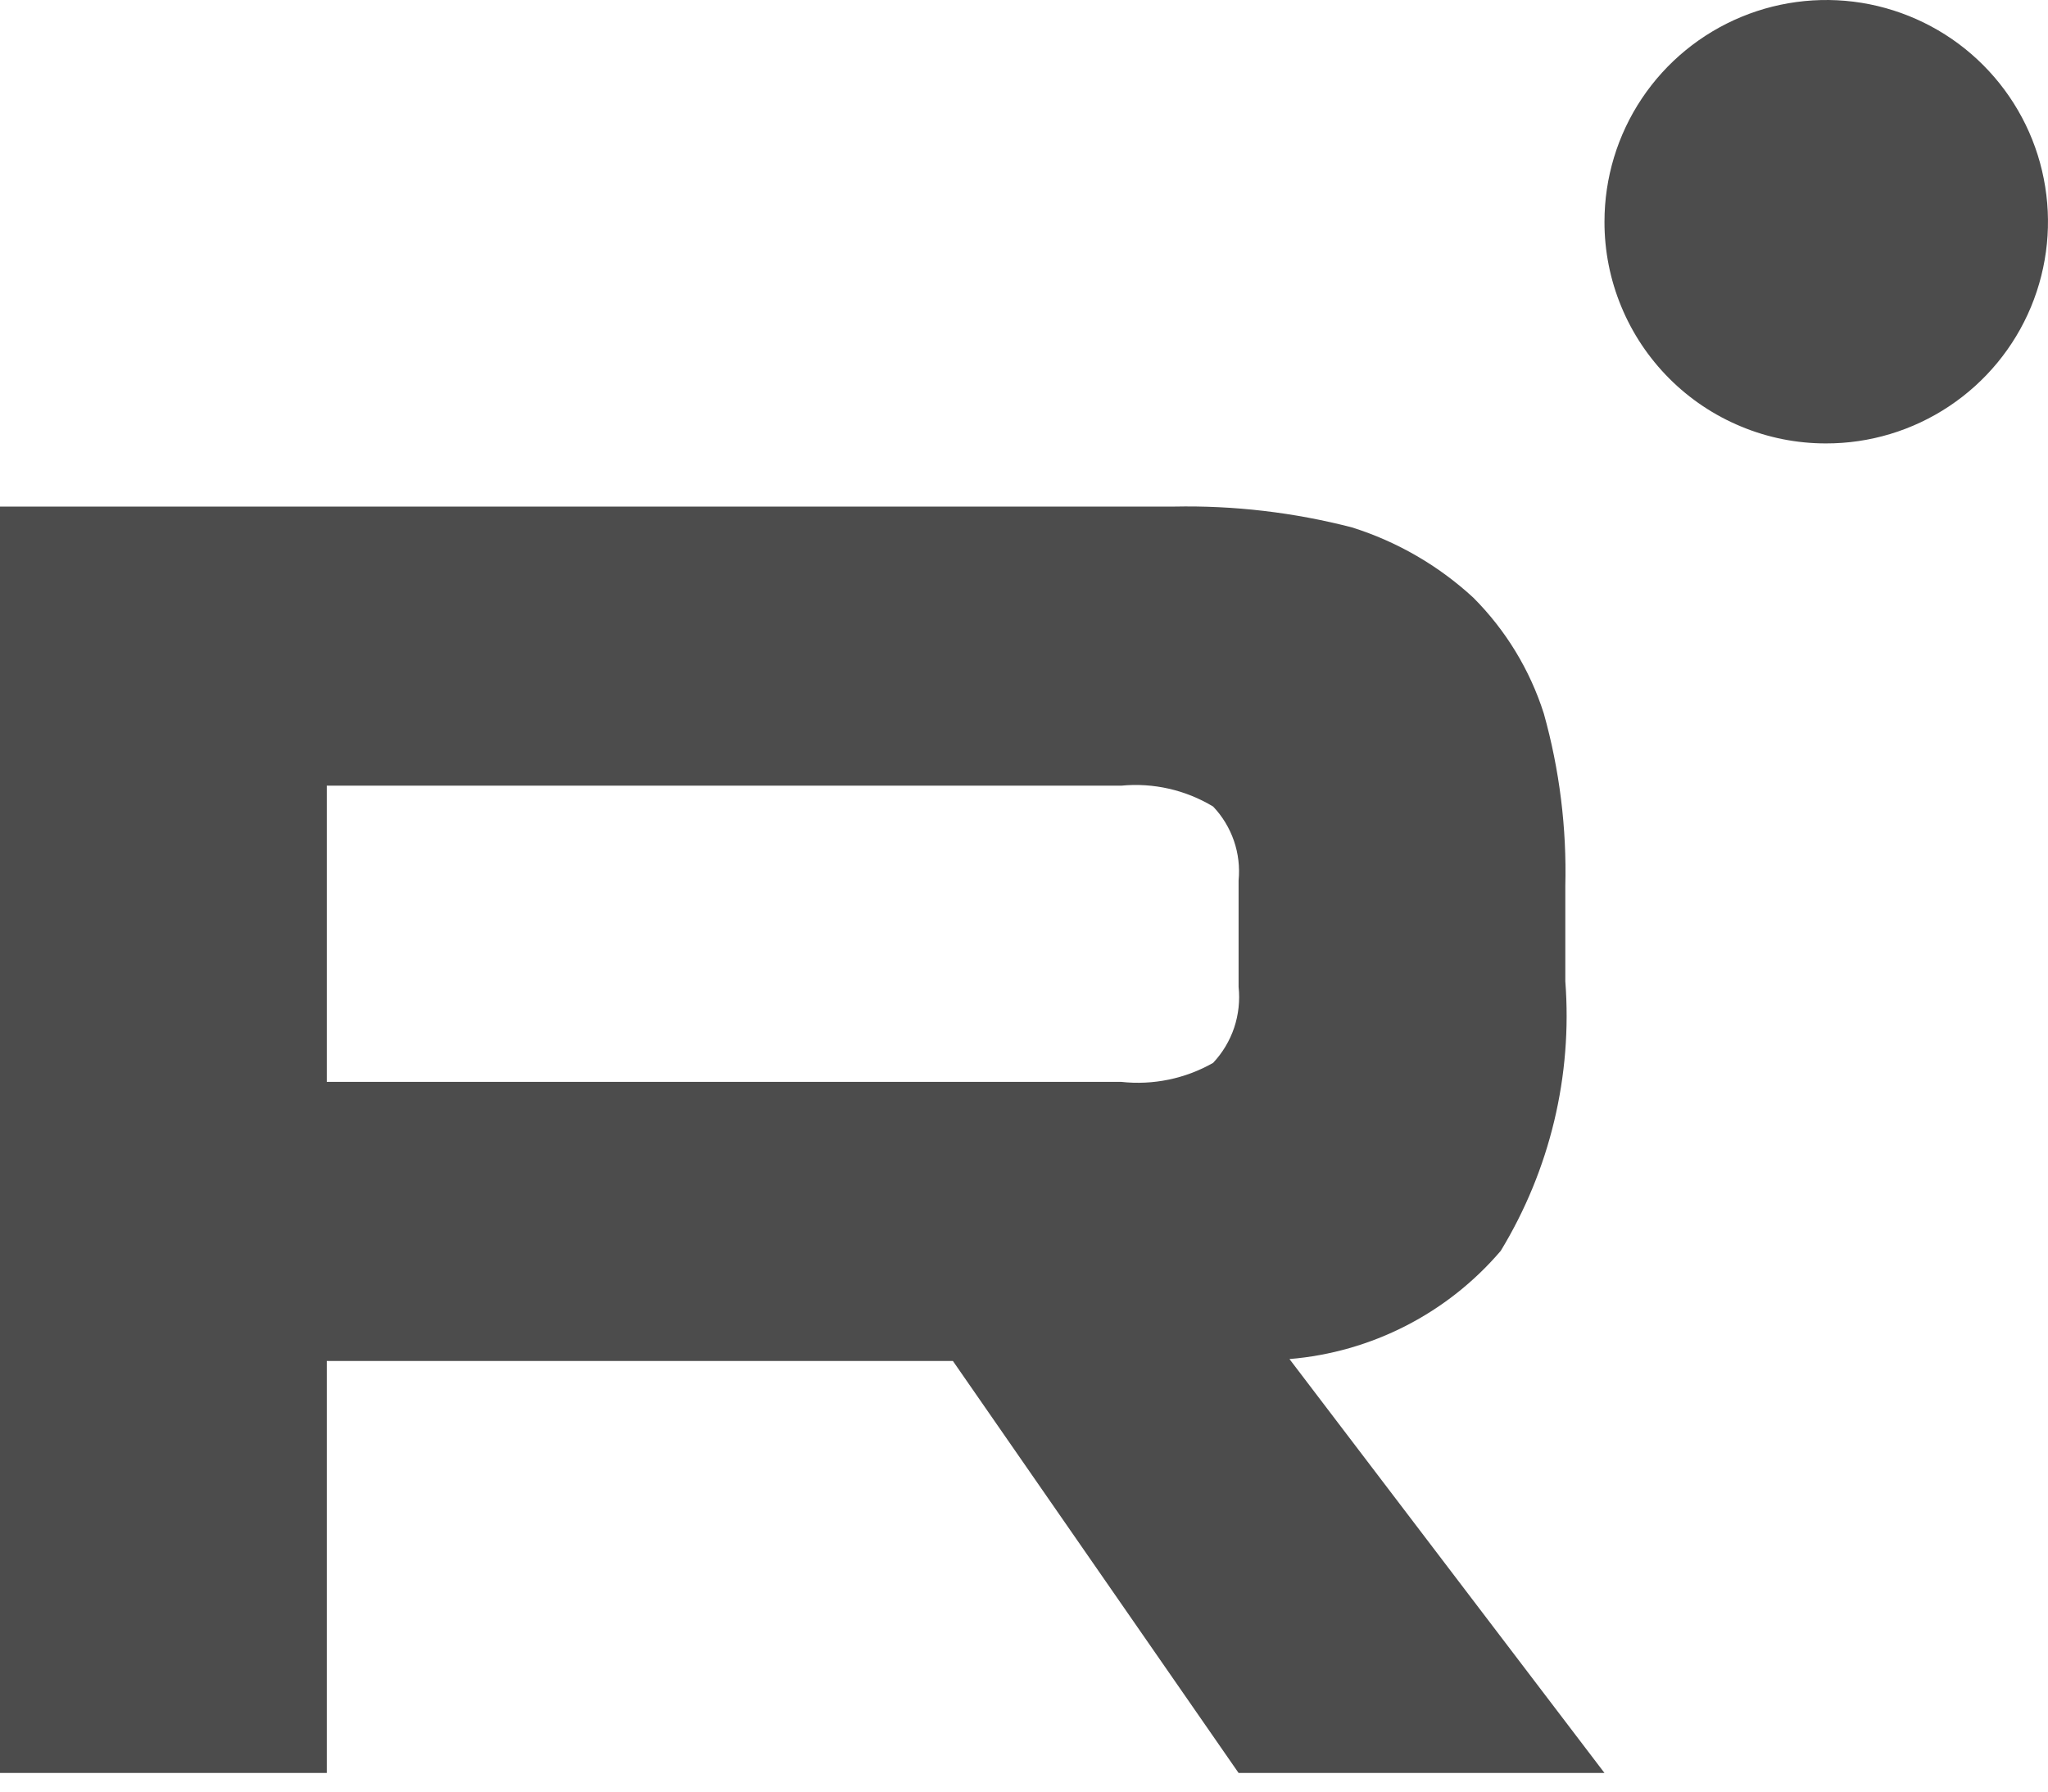
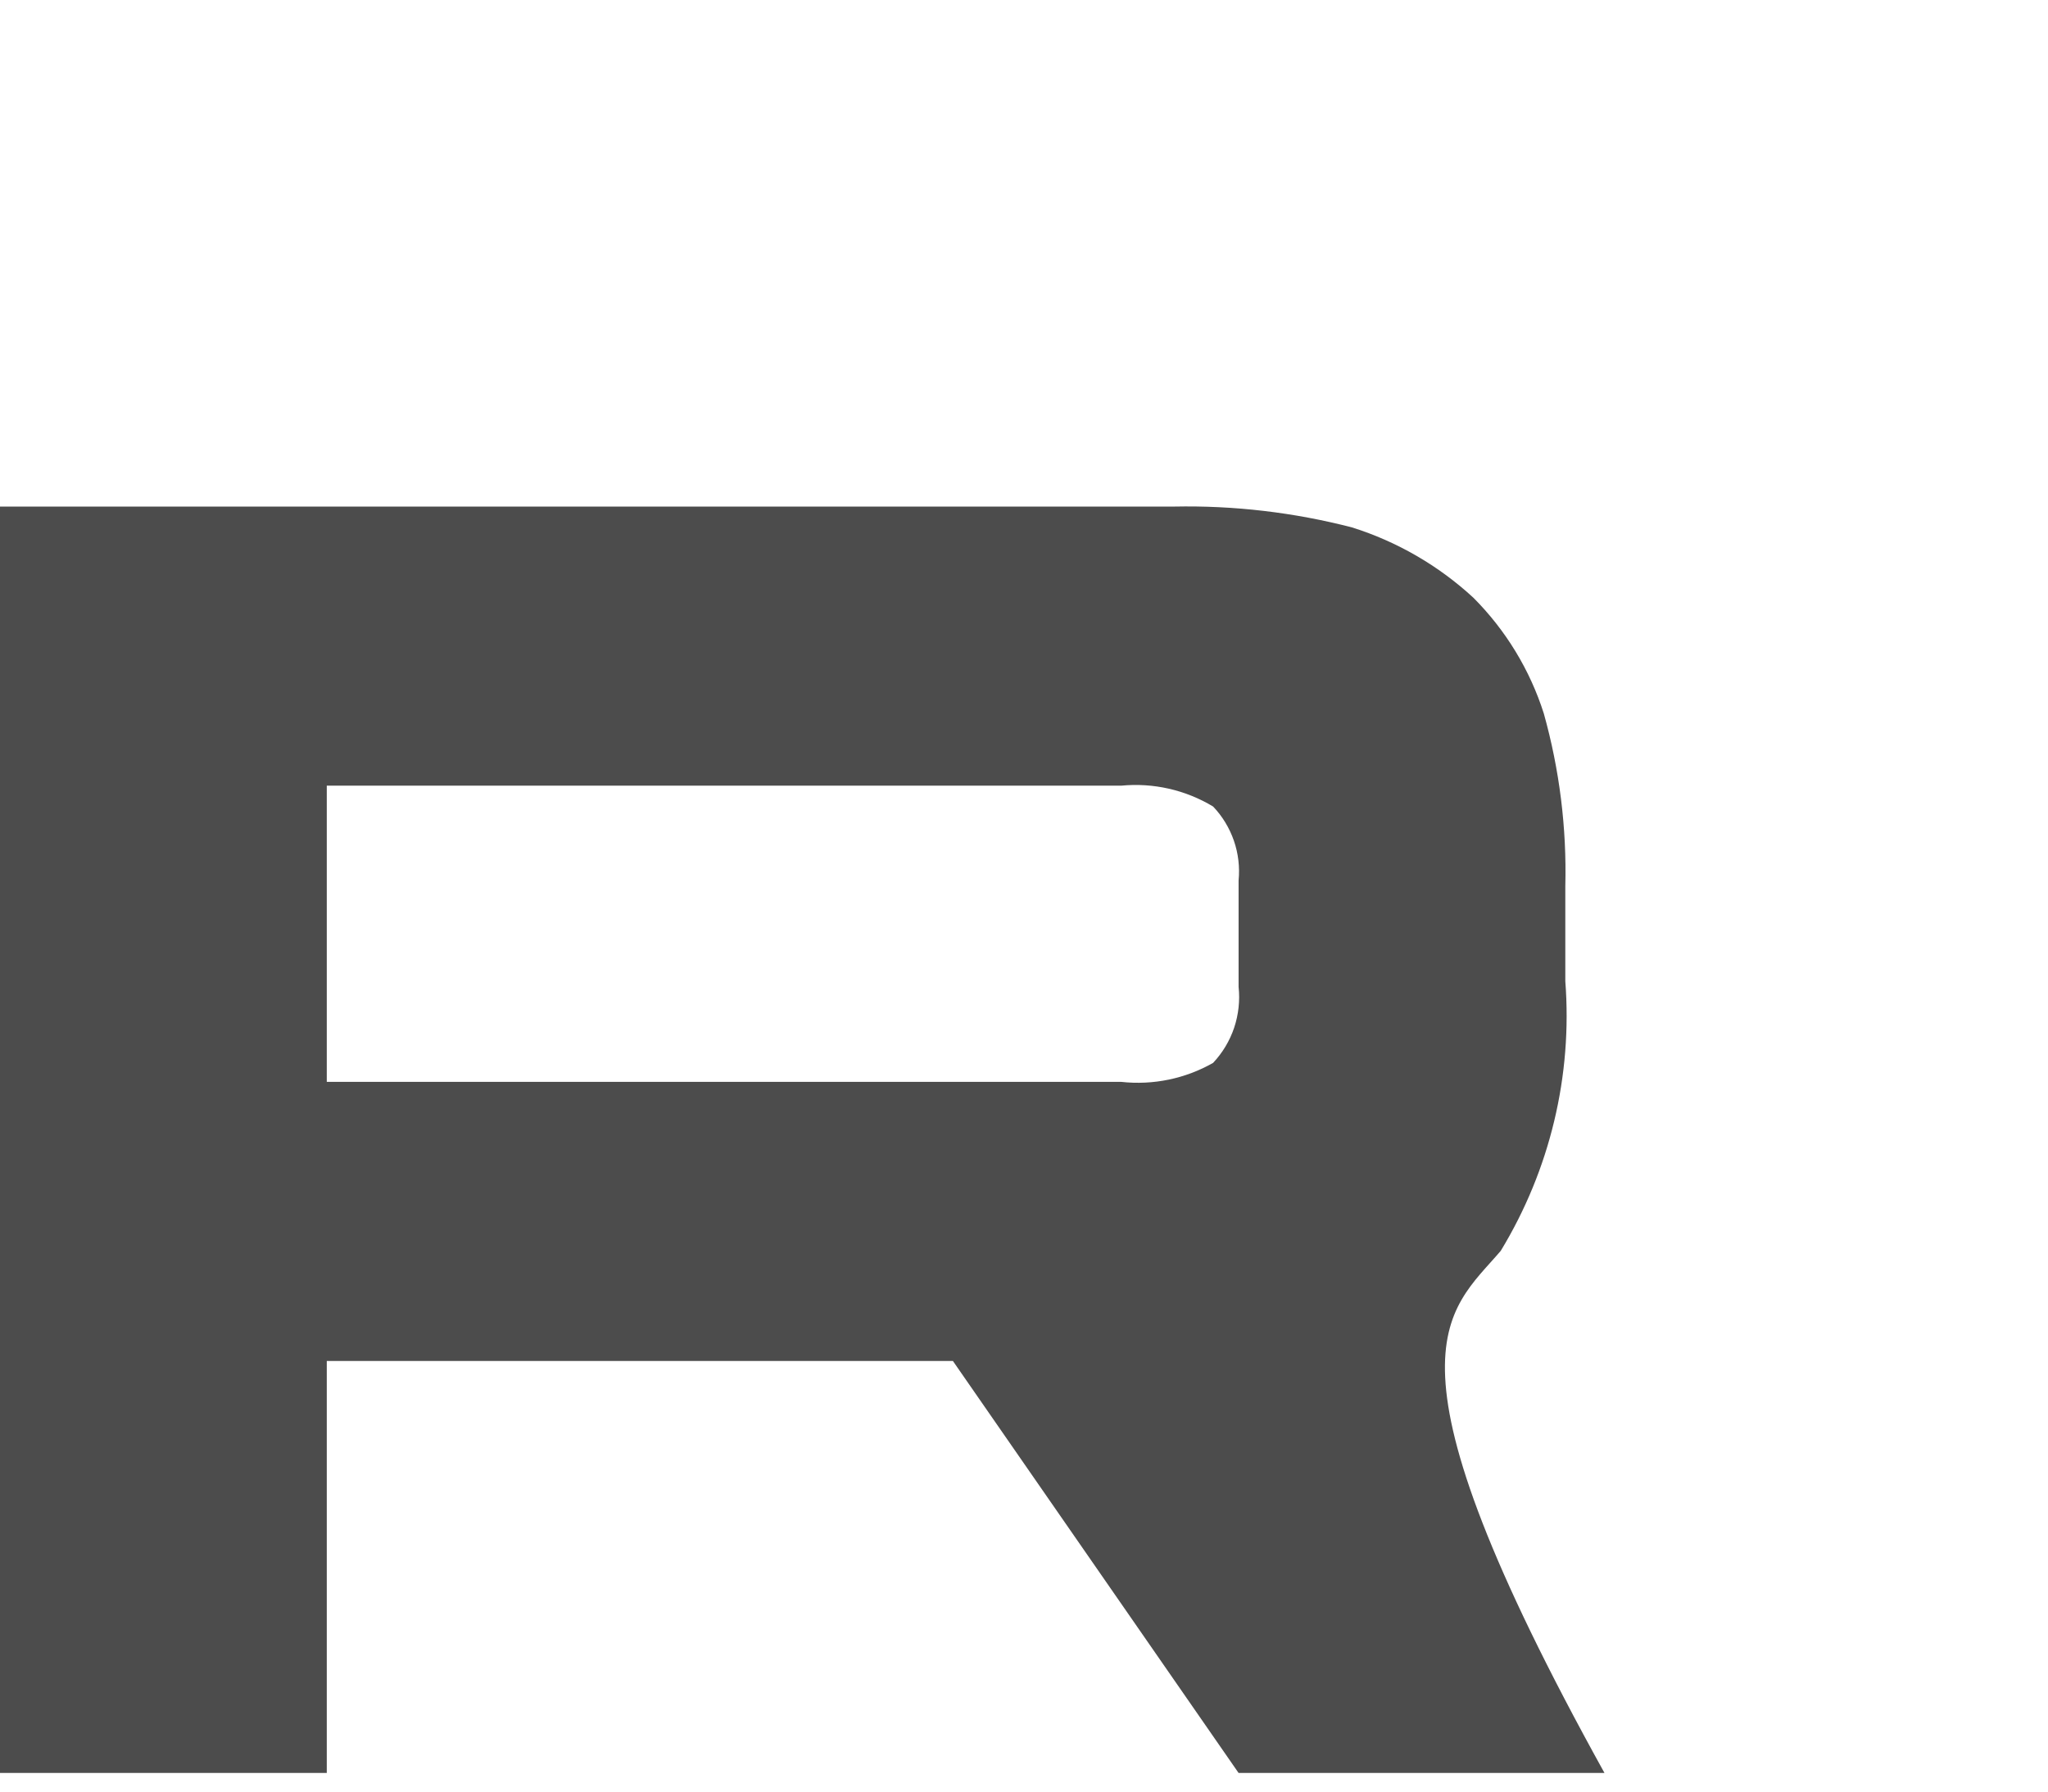
<svg xmlns="http://www.w3.org/2000/svg" width="32" height="28" viewBox="0 0 32 28" fill="none">
-   <path d="M18.344 7.917H0V27.709H5.106V21.27H14.889L19.353 27.709H25.07L20.148 21.24C21.428 21.134 22.615 20.526 23.449 19.549C24.218 18.284 24.571 16.811 24.458 15.335V13.851C24.481 12.94 24.368 12.029 24.122 11.151C23.905 10.469 23.527 9.848 23.021 9.341C22.478 8.84 21.831 8.465 21.126 8.243C20.218 8.008 19.282 7.898 18.344 7.917V7.917ZM17.518 16.908H5.106V12.279H17.518C18.02 12.23 18.524 12.345 18.955 12.605C19.101 12.758 19.211 12.941 19.28 13.14C19.349 13.34 19.373 13.552 19.353 13.762V15.424C19.376 15.639 19.352 15.856 19.284 16.061C19.215 16.266 19.103 16.453 18.955 16.611C18.52 16.859 18.017 16.963 17.518 16.908V16.908Z" fill="#4C4C4C" />
-   <path d="M28.527 6.93C29.212 6.932 29.883 6.73 30.454 6.35C31.025 5.97 31.471 5.43 31.734 4.797C31.997 4.164 32.067 3.467 31.934 2.794C31.802 2.121 31.472 1.503 30.988 1.018C30.504 0.532 29.886 0.202 29.214 0.067C28.542 -0.067 27.844 0.001 27.211 0.263C26.577 0.525 26.035 0.969 25.654 1.539C25.273 2.109 25.07 2.779 25.07 3.465C25.069 3.92 25.158 4.37 25.332 4.79C25.505 5.21 25.76 5.592 26.081 5.914C26.402 6.236 26.783 6.491 27.203 6.665C27.622 6.84 28.072 6.93 28.527 6.93V6.93Z" fill="#4C4C4C" />
+   <path d="M18.344 7.917H0V27.709H5.106V21.27H14.889L19.353 27.709H25.07C21.428 21.134 22.615 20.526 23.449 19.549C24.218 18.284 24.571 16.811 24.458 15.335V13.851C24.481 12.94 24.368 12.029 24.122 11.151C23.905 10.469 23.527 9.848 23.021 9.341C22.478 8.84 21.831 8.465 21.126 8.243C20.218 8.008 19.282 7.898 18.344 7.917V7.917ZM17.518 16.908H5.106V12.279H17.518C18.02 12.23 18.524 12.345 18.955 12.605C19.101 12.758 19.211 12.941 19.28 13.14C19.349 13.34 19.373 13.552 19.353 13.762V15.424C19.376 15.639 19.352 15.856 19.284 16.061C19.215 16.266 19.103 16.453 18.955 16.611C18.52 16.859 18.017 16.963 17.518 16.908V16.908Z" fill="#4C4C4C" />
</svg>